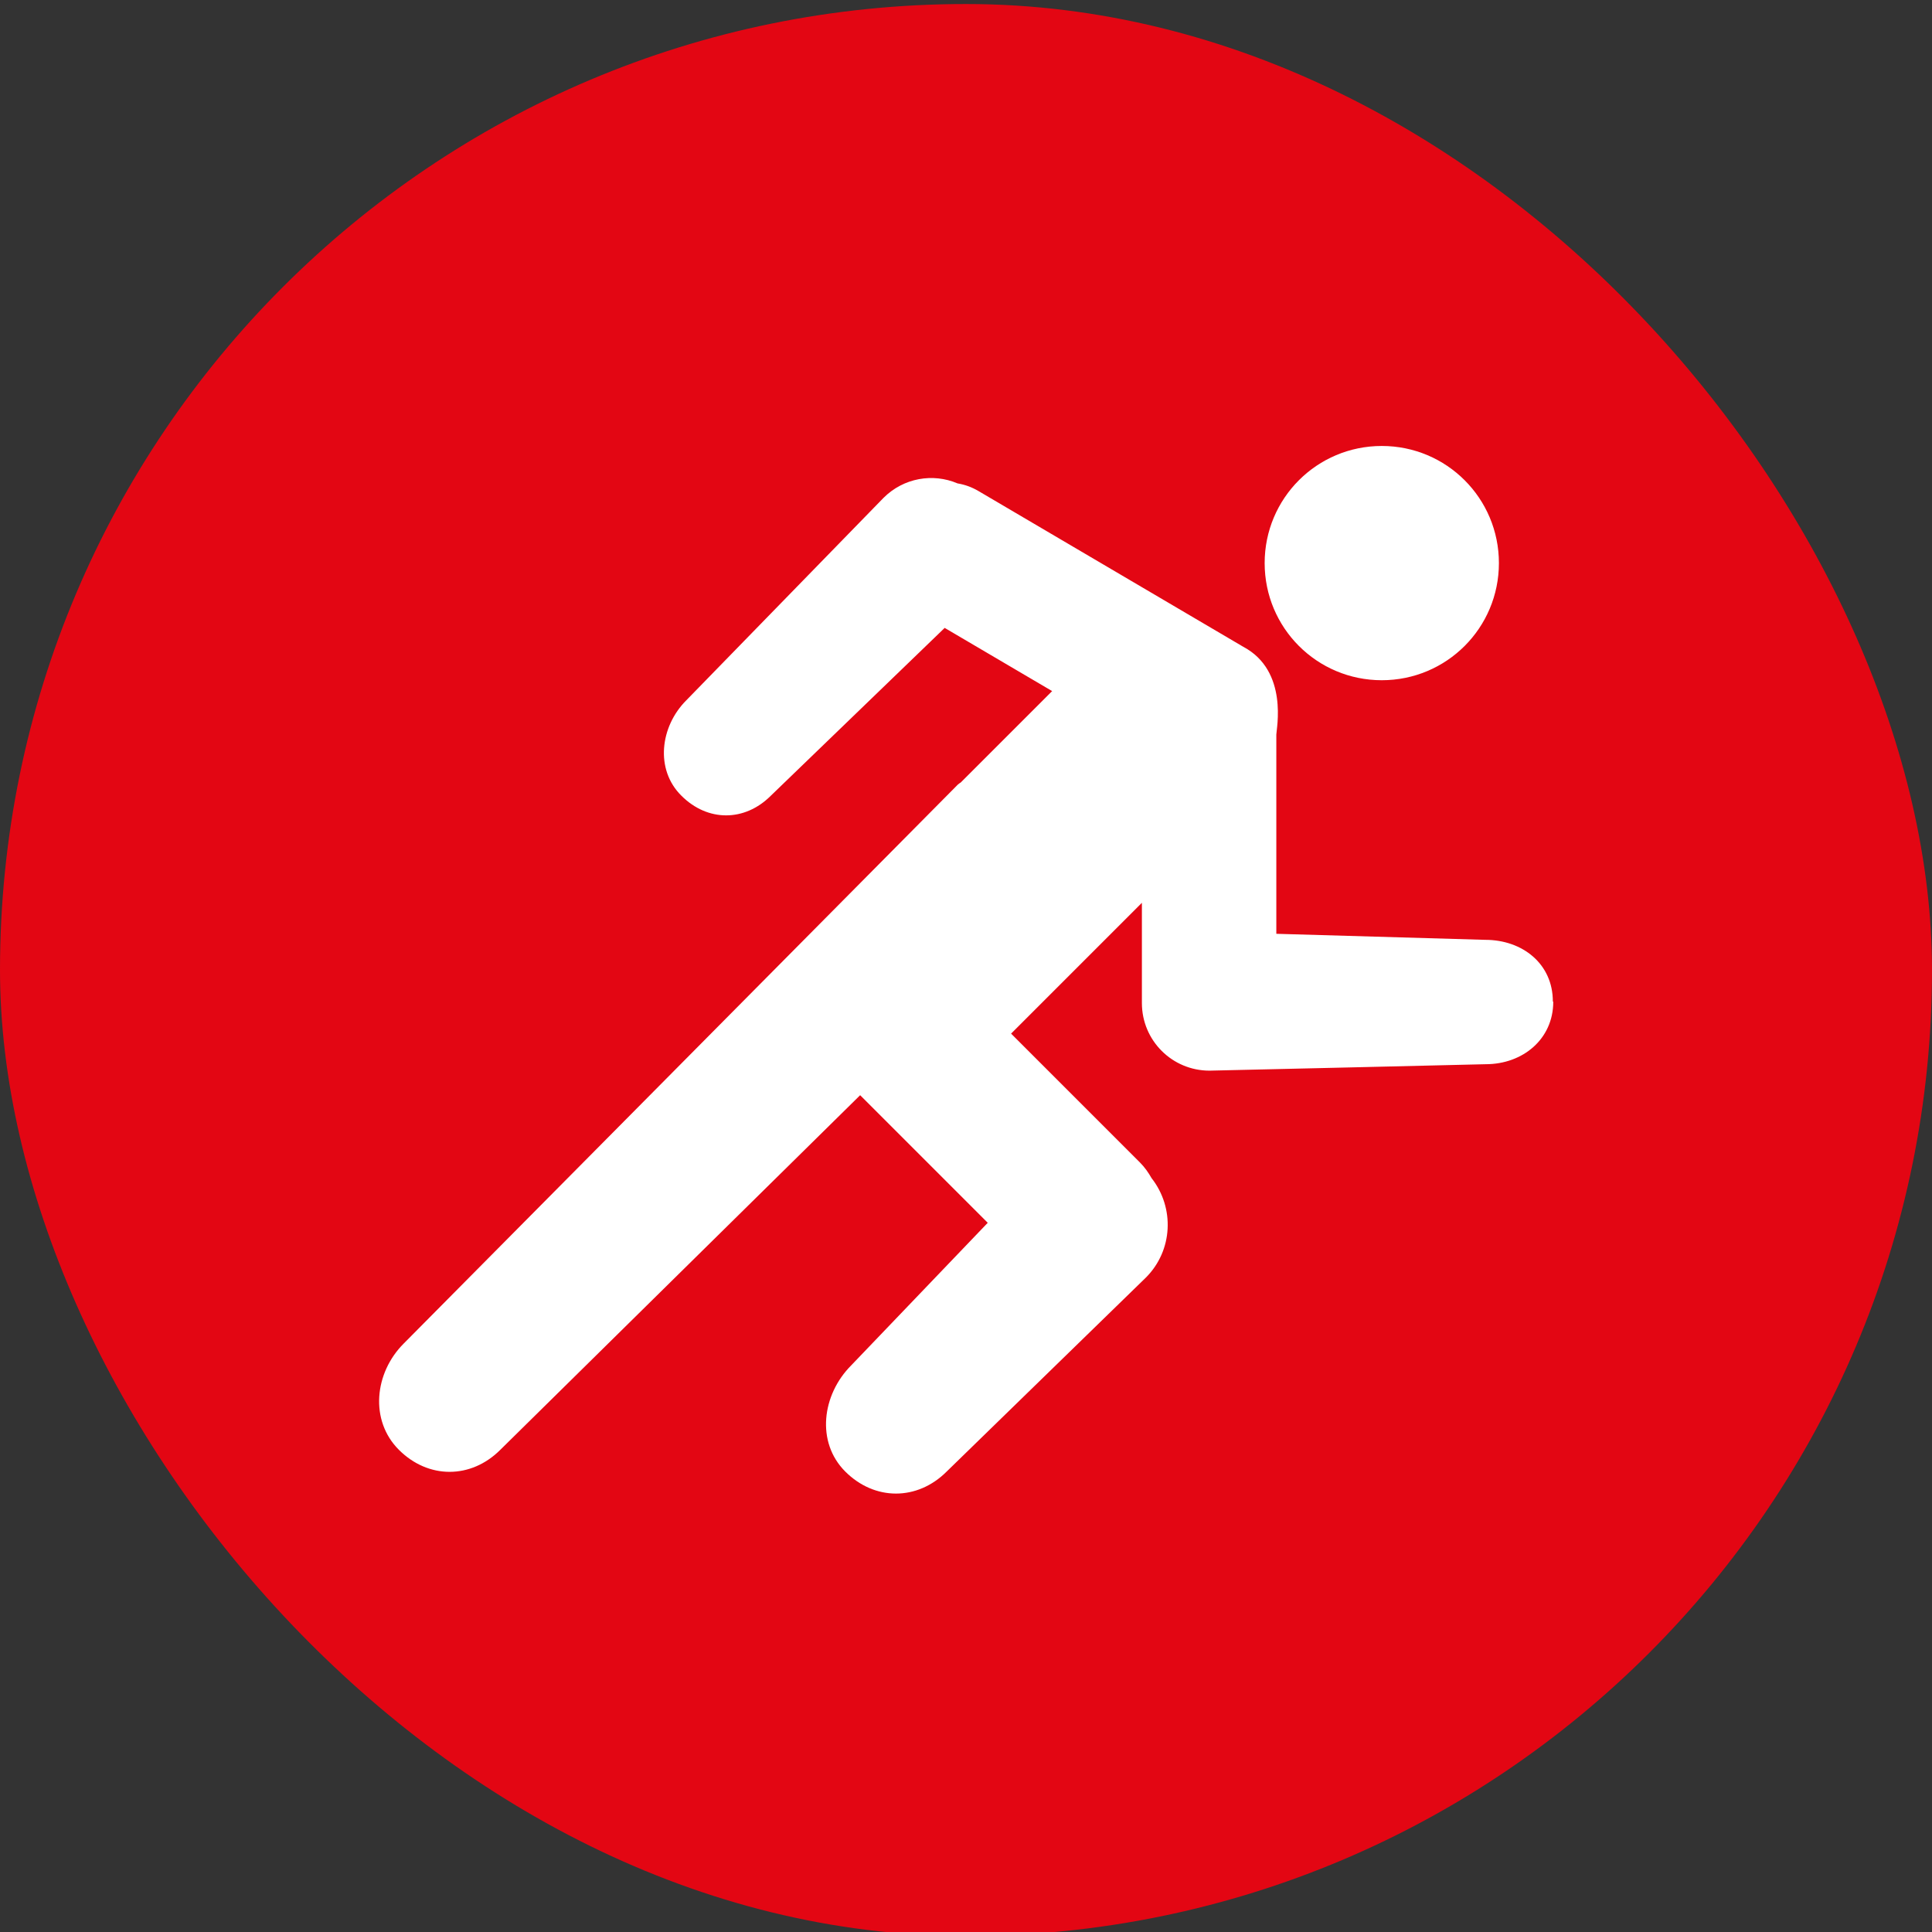
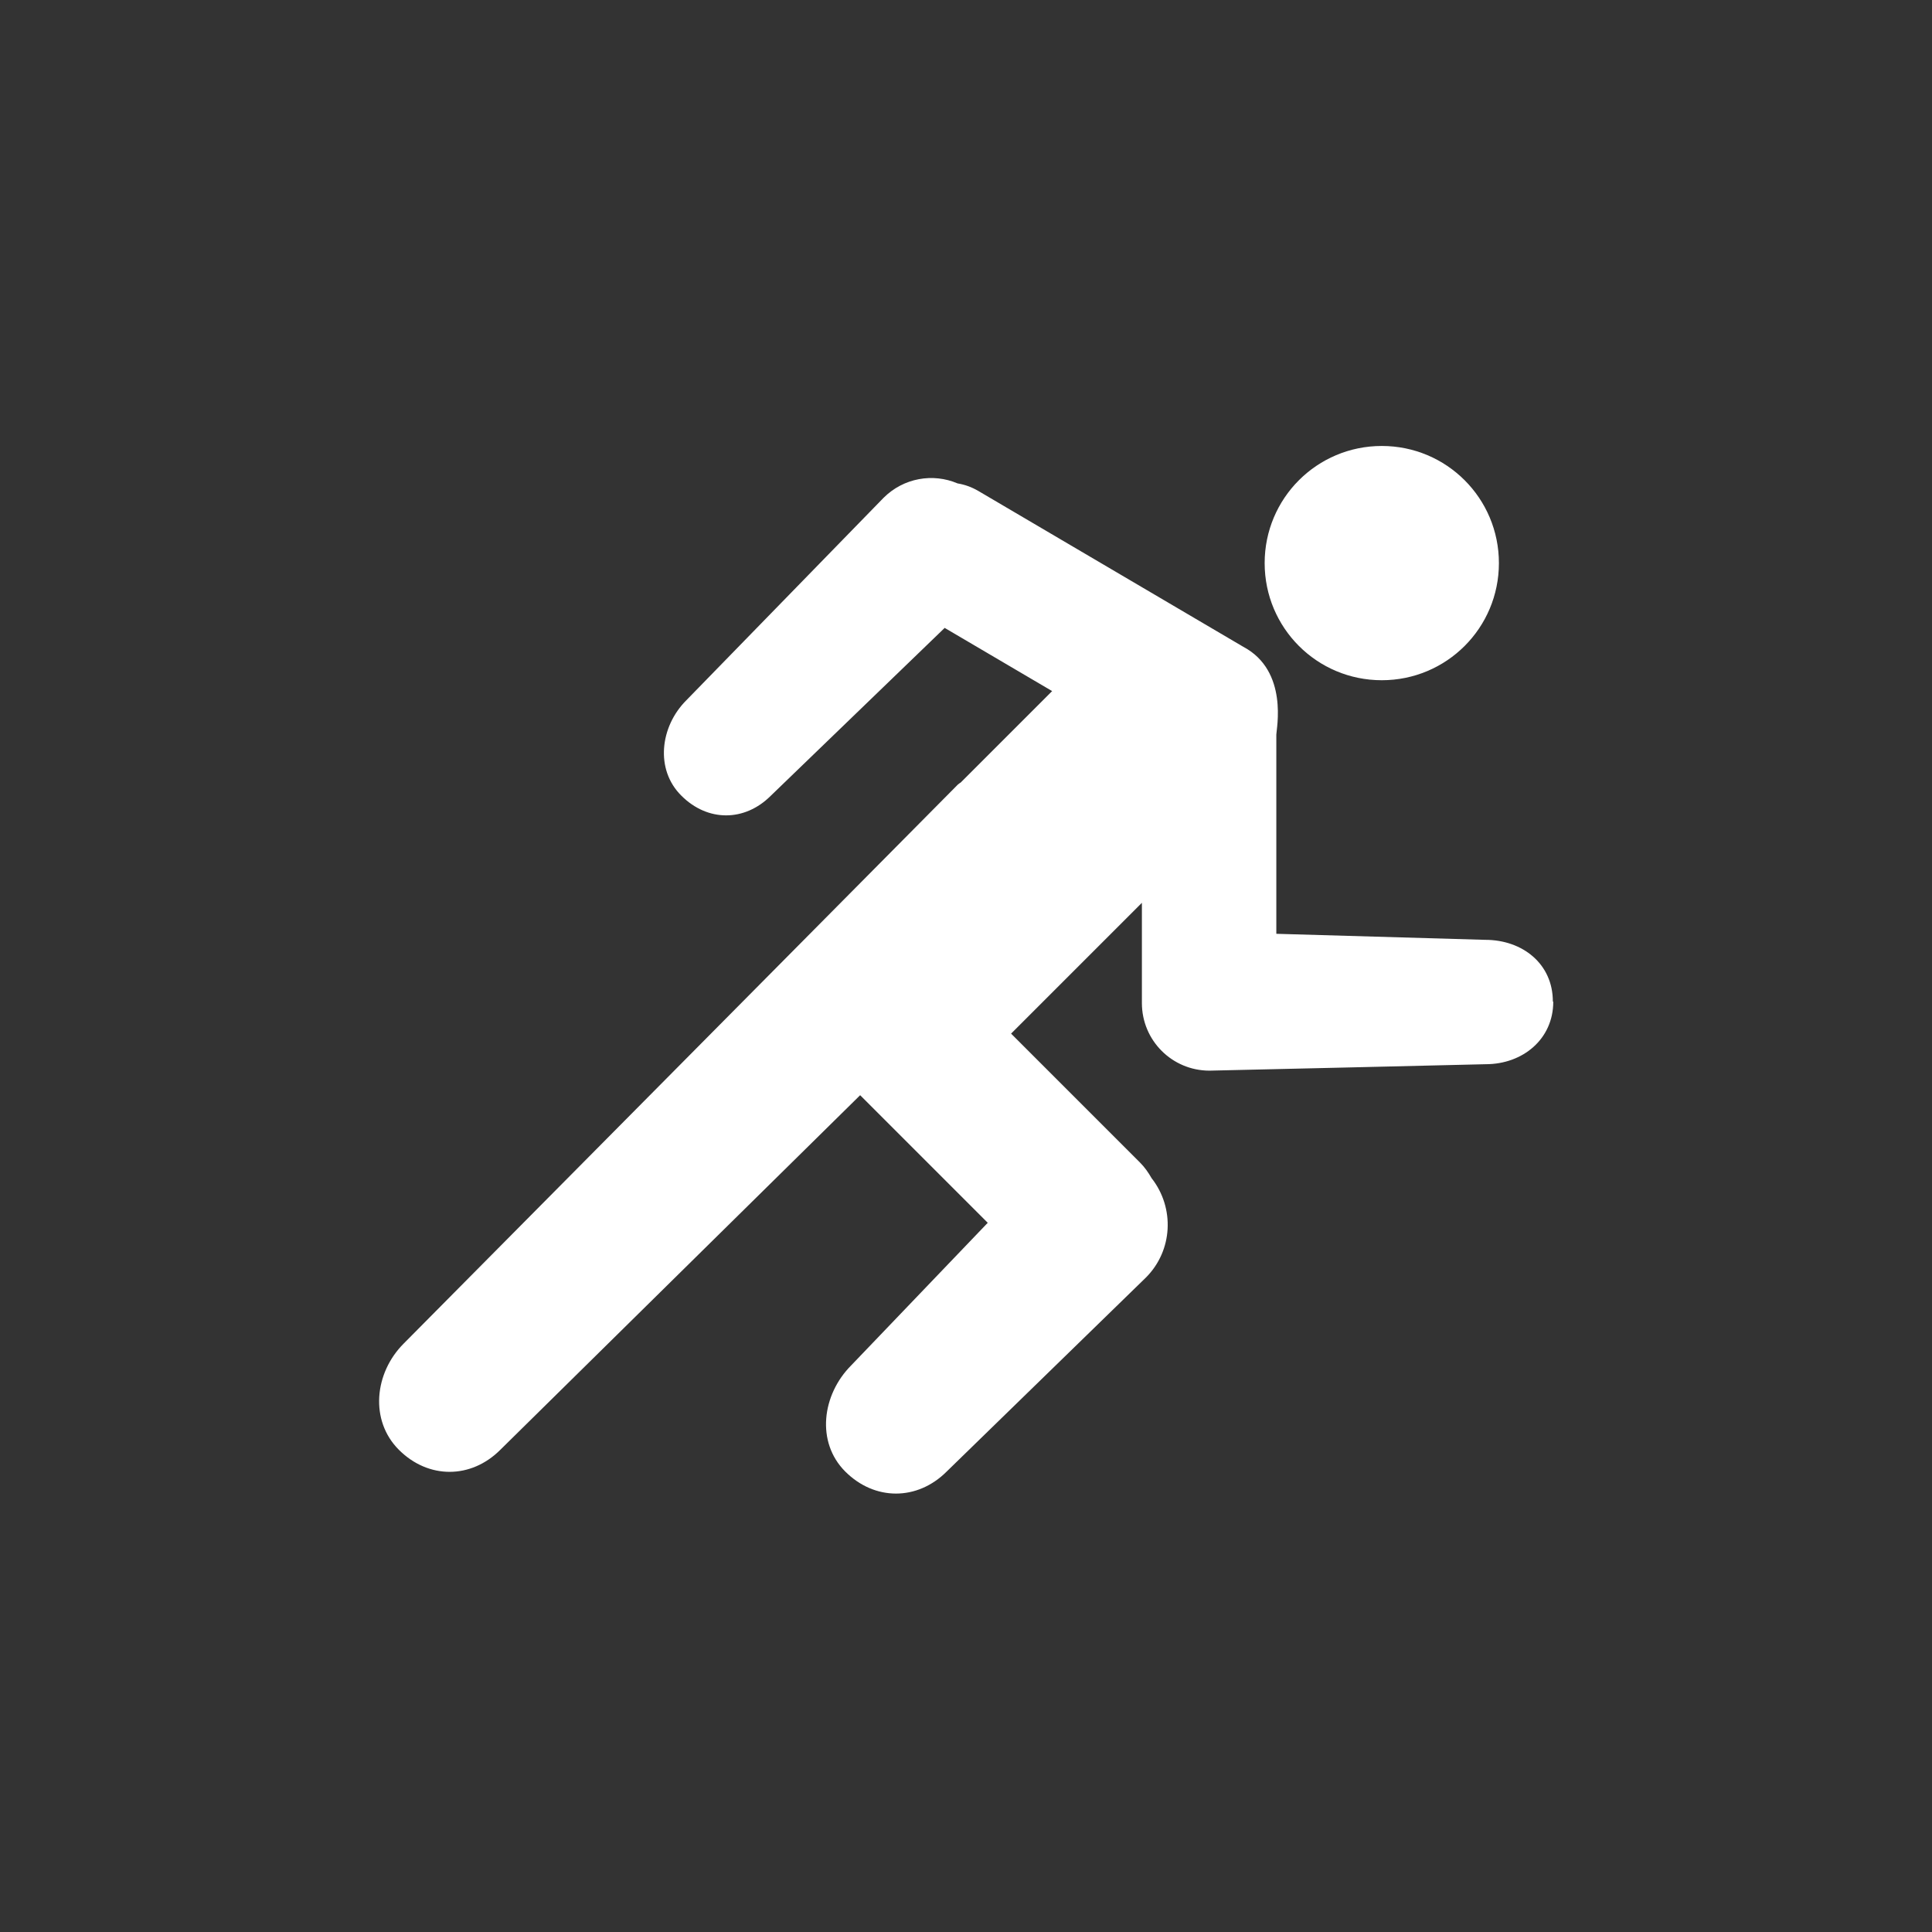
<svg xmlns="http://www.w3.org/2000/svg" id="Ebene_1" viewBox="0 0 48 48" width="1920" height="1920">
  <rect x="0" y="0" width="48" height="48" fill="#333333" stroke="none" />
  <defs>
    <style>.cls-1{fill:#fff;}.cls-2{fill:#e30613;}</style>
  </defs>
-   <rect class="cls-2" x="0" y=".1" width="48" height="48" rx="24" ry="24" />
  <path class="cls-1" d="m37.24,13.99c0-1.61-1.3-2.91-2.91-2.91s-2.91,1.3-2.91,2.91,1.3,2.91,2.91,2.91,2.91-1.3,2.91-2.91m1.34,10.89c0-.93-.75-1.53-1.68-1.53l-5.19-.15v-4.95c0-.13.31-1.58-.82-2.18l-6.58-3.87c-.17-.1-.34-.16-.52-.19-.61-.26-1.34-.14-1.84.36l-4.9,5.03c-.65.65-.78,1.72-.12,2.37.65.65,1.57.65,2.22,0l4.32-4.17,2.67,1.57-2.27,2.27s-.05.03-.07.05l-13.77,13.89c-.73.73-.85,1.91-.12,2.64.73.73,1.79.73,2.52,0l8.94-8.81,3.17,3.17-3.39,3.54c-.73.73-.88,1.91-.15,2.64.73.73,1.79.73,2.52,0l4.95-4.82c.67-.67.72-1.73.14-2.47-.08-.14-.17-.27-.29-.39l-3.2-3.2,3.25-3.25v2.49c0,.93.75,1.68,1.68,1.68.13,0,6.86-.16,6.86-.16.93,0,1.68-.63,1.68-1.55" />
</svg>